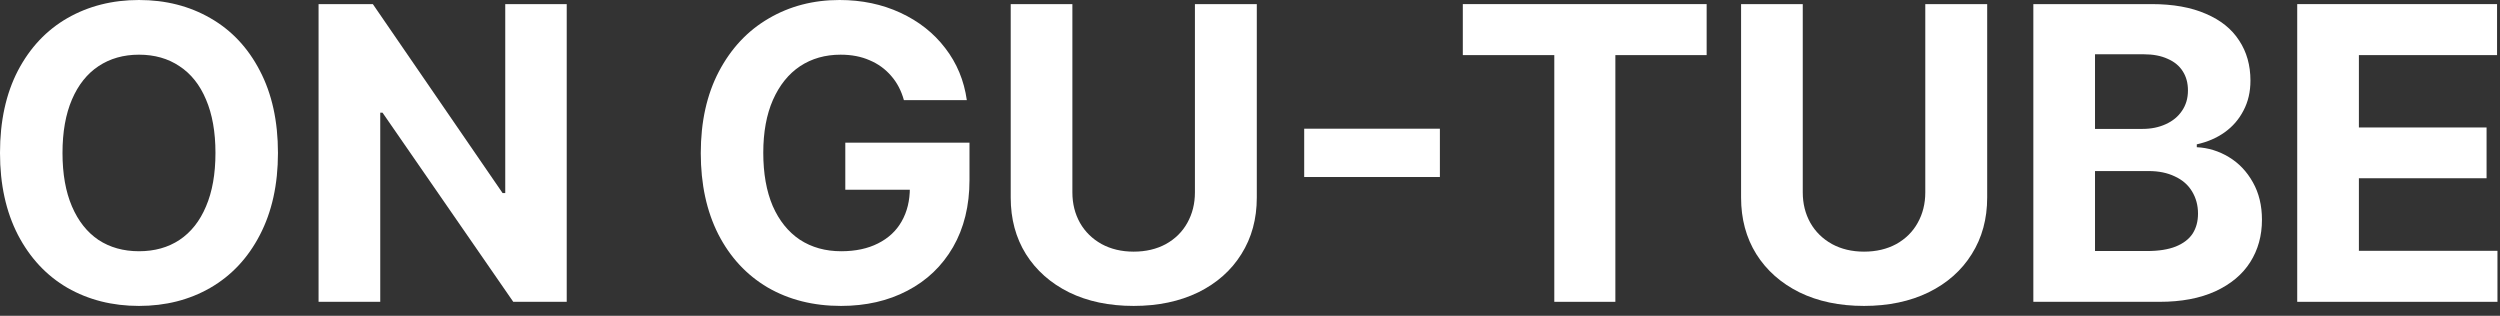
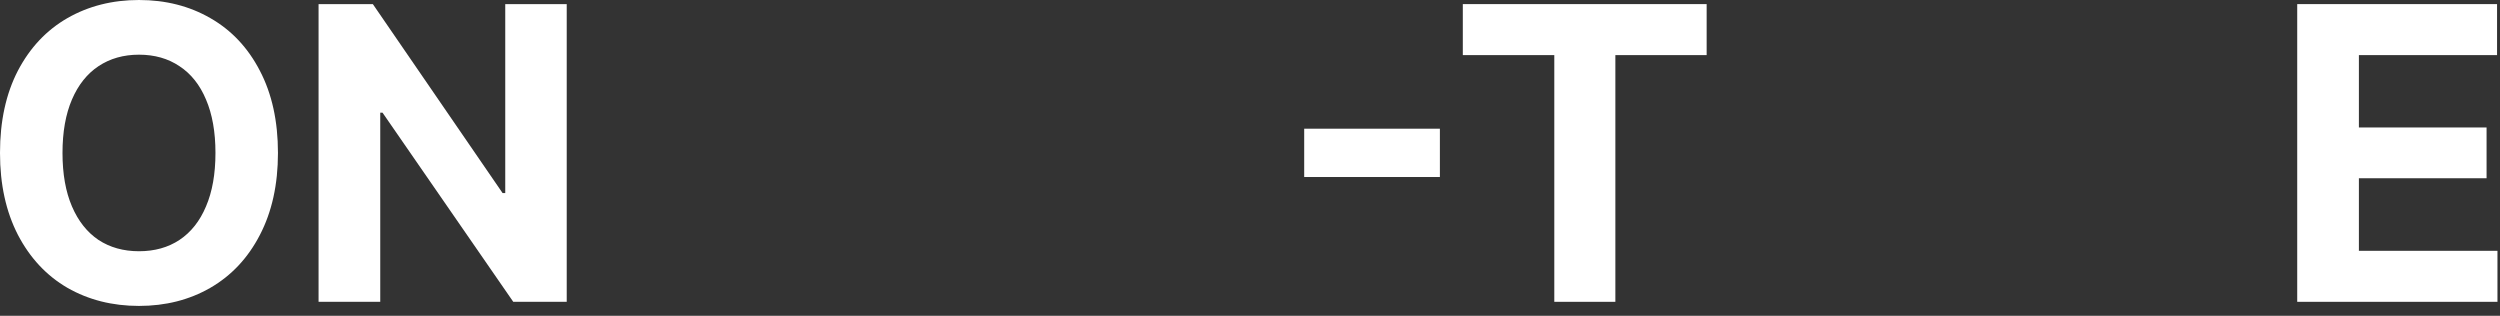
<svg xmlns="http://www.w3.org/2000/svg" fill="none" height="100%" overflow="visible" preserveAspectRatio="none" style="display: block;" viewBox="0 0 190 24" width="100%">
  <rect x="0" y="0" width="190" height="24" fill="#333333" stroke="none" />
  <g id="ON GU-TUBE">
    <path d="M21.125 11.625C21.125 14.021 20.667 16.099 19.75 17.859C18.844 19.609 17.588 20.948 15.984 21.875C14.391 22.792 12.583 23.25 10.562 23.25C8.542 23.25 6.729 22.792 5.125 21.875C3.531 20.948 2.276 19.604 1.359 17.844C0.453 16.083 0 14.01 0 11.625C0 9.208 0.453 7.125 1.359 5.375C2.276 3.625 3.531 2.292 5.125 1.375C6.729 0.458 8.542 0 10.562 0C12.583 0 14.391 0.458 15.984 1.375C17.588 2.292 18.844 3.625 19.75 5.375C20.667 7.125 21.125 9.208 21.125 11.625ZM16.375 11.625C16.375 10.031 16.135 8.677 15.656 7.562C15.188 6.448 14.516 5.604 13.641 5.031C12.776 4.448 11.75 4.156 10.562 4.156C9.385 4.156 8.359 4.448 7.484 5.031C6.62 5.604 5.948 6.448 5.469 7.562C4.99 8.677 4.75 10.031 4.75 11.625C4.75 13.219 4.99 14.573 5.469 15.688C5.948 16.802 6.62 17.651 7.484 18.234C8.359 18.807 9.385 19.094 10.562 19.094C11.75 19.094 12.776 18.807 13.641 18.234C14.516 17.651 15.188 16.802 15.656 15.688C16.135 14.573 16.375 13.219 16.375 11.625Z" fill="white" />
    <path d="M43.071 22.938H39.008L29.071 8.562H28.899V22.938H24.211V0.312H28.336L38.196 14.672H38.399V0.312H43.071V22.938Z" fill="white" />
-     <path d="M68.696 7.609C68.498 6.891 68.175 6.276 67.728 5.766C67.28 5.245 66.733 4.849 66.087 4.578C65.451 4.297 64.717 4.156 63.884 4.156C62.717 4.156 61.691 4.448 60.806 5.031C59.931 5.615 59.243 6.469 58.743 7.594C58.254 8.708 58.009 10.047 58.009 11.609C58.009 13.182 58.248 14.531 58.727 15.656C59.217 16.771 59.905 17.625 60.79 18.219C61.686 18.802 62.733 19.094 63.931 19.094C65.014 19.094 65.946 18.896 66.728 18.5C67.519 18.104 68.118 17.547 68.524 16.828C68.941 16.099 69.149 15.25 69.149 14.281L70.118 14.422H64.243V10.844H73.681V13.688C73.681 15.635 73.264 17.333 72.431 18.781C71.597 20.219 70.441 21.323 68.962 22.094C67.493 22.865 65.811 23.25 63.915 23.25C61.811 23.25 59.952 22.781 58.337 21.844C56.733 20.896 55.483 19.547 54.587 17.797C53.702 16.047 53.259 13.995 53.259 11.641C53.259 9.255 53.717 7.188 54.634 5.438C55.561 3.677 56.821 2.333 58.415 1.406C60.009 0.469 61.806 0 63.806 0C65.493 0 67.035 0.323 68.431 0.969C69.826 1.615 70.962 2.51 71.837 3.656C72.722 4.802 73.269 6.12 73.478 7.609H68.696Z" fill="white" />
-     <path d="M95.517 0.312V15.016C95.517 16.641 95.126 18.073 94.345 19.312C93.574 20.552 92.48 21.521 91.064 22.219C89.647 22.906 88.012 23.25 86.157 23.25C84.293 23.25 82.657 22.906 81.251 22.219C79.845 21.521 78.751 20.552 77.97 19.312C77.199 18.073 76.814 16.641 76.814 15.016V0.312H81.501V14.625C81.501 15.479 81.694 16.25 82.079 16.938C82.465 17.615 83.012 18.151 83.72 18.547C84.428 18.932 85.241 19.125 86.157 19.125C87.085 19.125 87.902 18.932 88.611 18.547C89.319 18.151 89.861 17.615 90.236 16.938C90.621 16.25 90.814 15.479 90.814 14.625V0.312H95.517Z" fill="white" />
    <path d="M109.431 13.453H99.119V9.781H109.431V13.453Z" fill="white" />
    <path d="M111.174 0.312H129.705V4.188H122.768V22.938H118.127V4.188H111.174V0.312Z" fill="white" />
-     <path d="M151.026 0.312V15.016C151.026 16.641 150.635 18.073 149.854 19.312C149.083 20.552 147.989 21.521 146.572 22.219C145.156 22.906 143.52 23.25 141.666 23.25C139.802 23.25 138.166 22.906 136.76 22.219C135.354 21.521 134.26 20.552 133.479 19.312C132.708 18.073 132.322 16.641 132.322 15.016V0.312H137.01V14.625C137.01 15.479 137.203 16.25 137.588 16.938C137.974 17.615 138.52 18.151 139.229 18.547C139.937 18.932 140.75 19.125 141.666 19.125C142.593 19.125 143.411 18.932 144.119 18.547C144.828 18.151 145.369 17.615 145.744 16.938C146.13 16.25 146.322 15.479 146.322 14.625V0.312H151.026Z" fill="white" />
-     <path d="M154.534 0.312H163.534C165.148 0.312 166.518 0.557 167.643 1.047C168.768 1.526 169.612 2.203 170.174 3.078C170.747 3.943 171.034 4.958 171.034 6.125C171.034 6.979 170.857 7.74 170.503 8.406C170.159 9.073 169.68 9.625 169.065 10.062C168.461 10.49 167.758 10.792 166.956 10.969V11.188C167.82 11.229 168.633 11.479 169.393 11.938C170.154 12.396 170.763 13.037 171.221 13.859C171.68 14.672 171.909 15.62 171.909 16.703C171.909 17.912 171.612 18.984 171.018 19.922C170.424 20.859 169.539 21.599 168.362 22.141C167.195 22.672 165.784 22.938 164.128 22.938H154.534V0.312ZM163.174 19.078C164.06 19.078 164.789 18.963 165.362 18.734C165.945 18.495 166.372 18.167 166.643 17.75C166.914 17.323 167.049 16.818 167.049 16.234C167.049 15.609 166.898 15.047 166.596 14.547C166.294 14.047 165.857 13.667 165.284 13.406C164.721 13.135 164.06 13 163.299 13H159.221V19.078H163.174ZM162.831 9.797C163.487 9.797 164.075 9.677 164.596 9.438C165.128 9.198 165.539 8.859 165.831 8.422C166.133 7.984 166.284 7.469 166.284 6.875C166.284 6.312 166.154 5.828 165.893 5.422C165.633 5.005 165.247 4.688 164.737 4.469C164.237 4.24 163.633 4.125 162.924 4.125H159.221V9.797H162.831Z" fill="white" />
    <path d="M174.589 0.312H189.776V4.188H179.276V9.688H188.979V13.547H179.276V19.062H189.807V22.938H174.589V0.312Z" fill="white" />
  </g>
</svg>